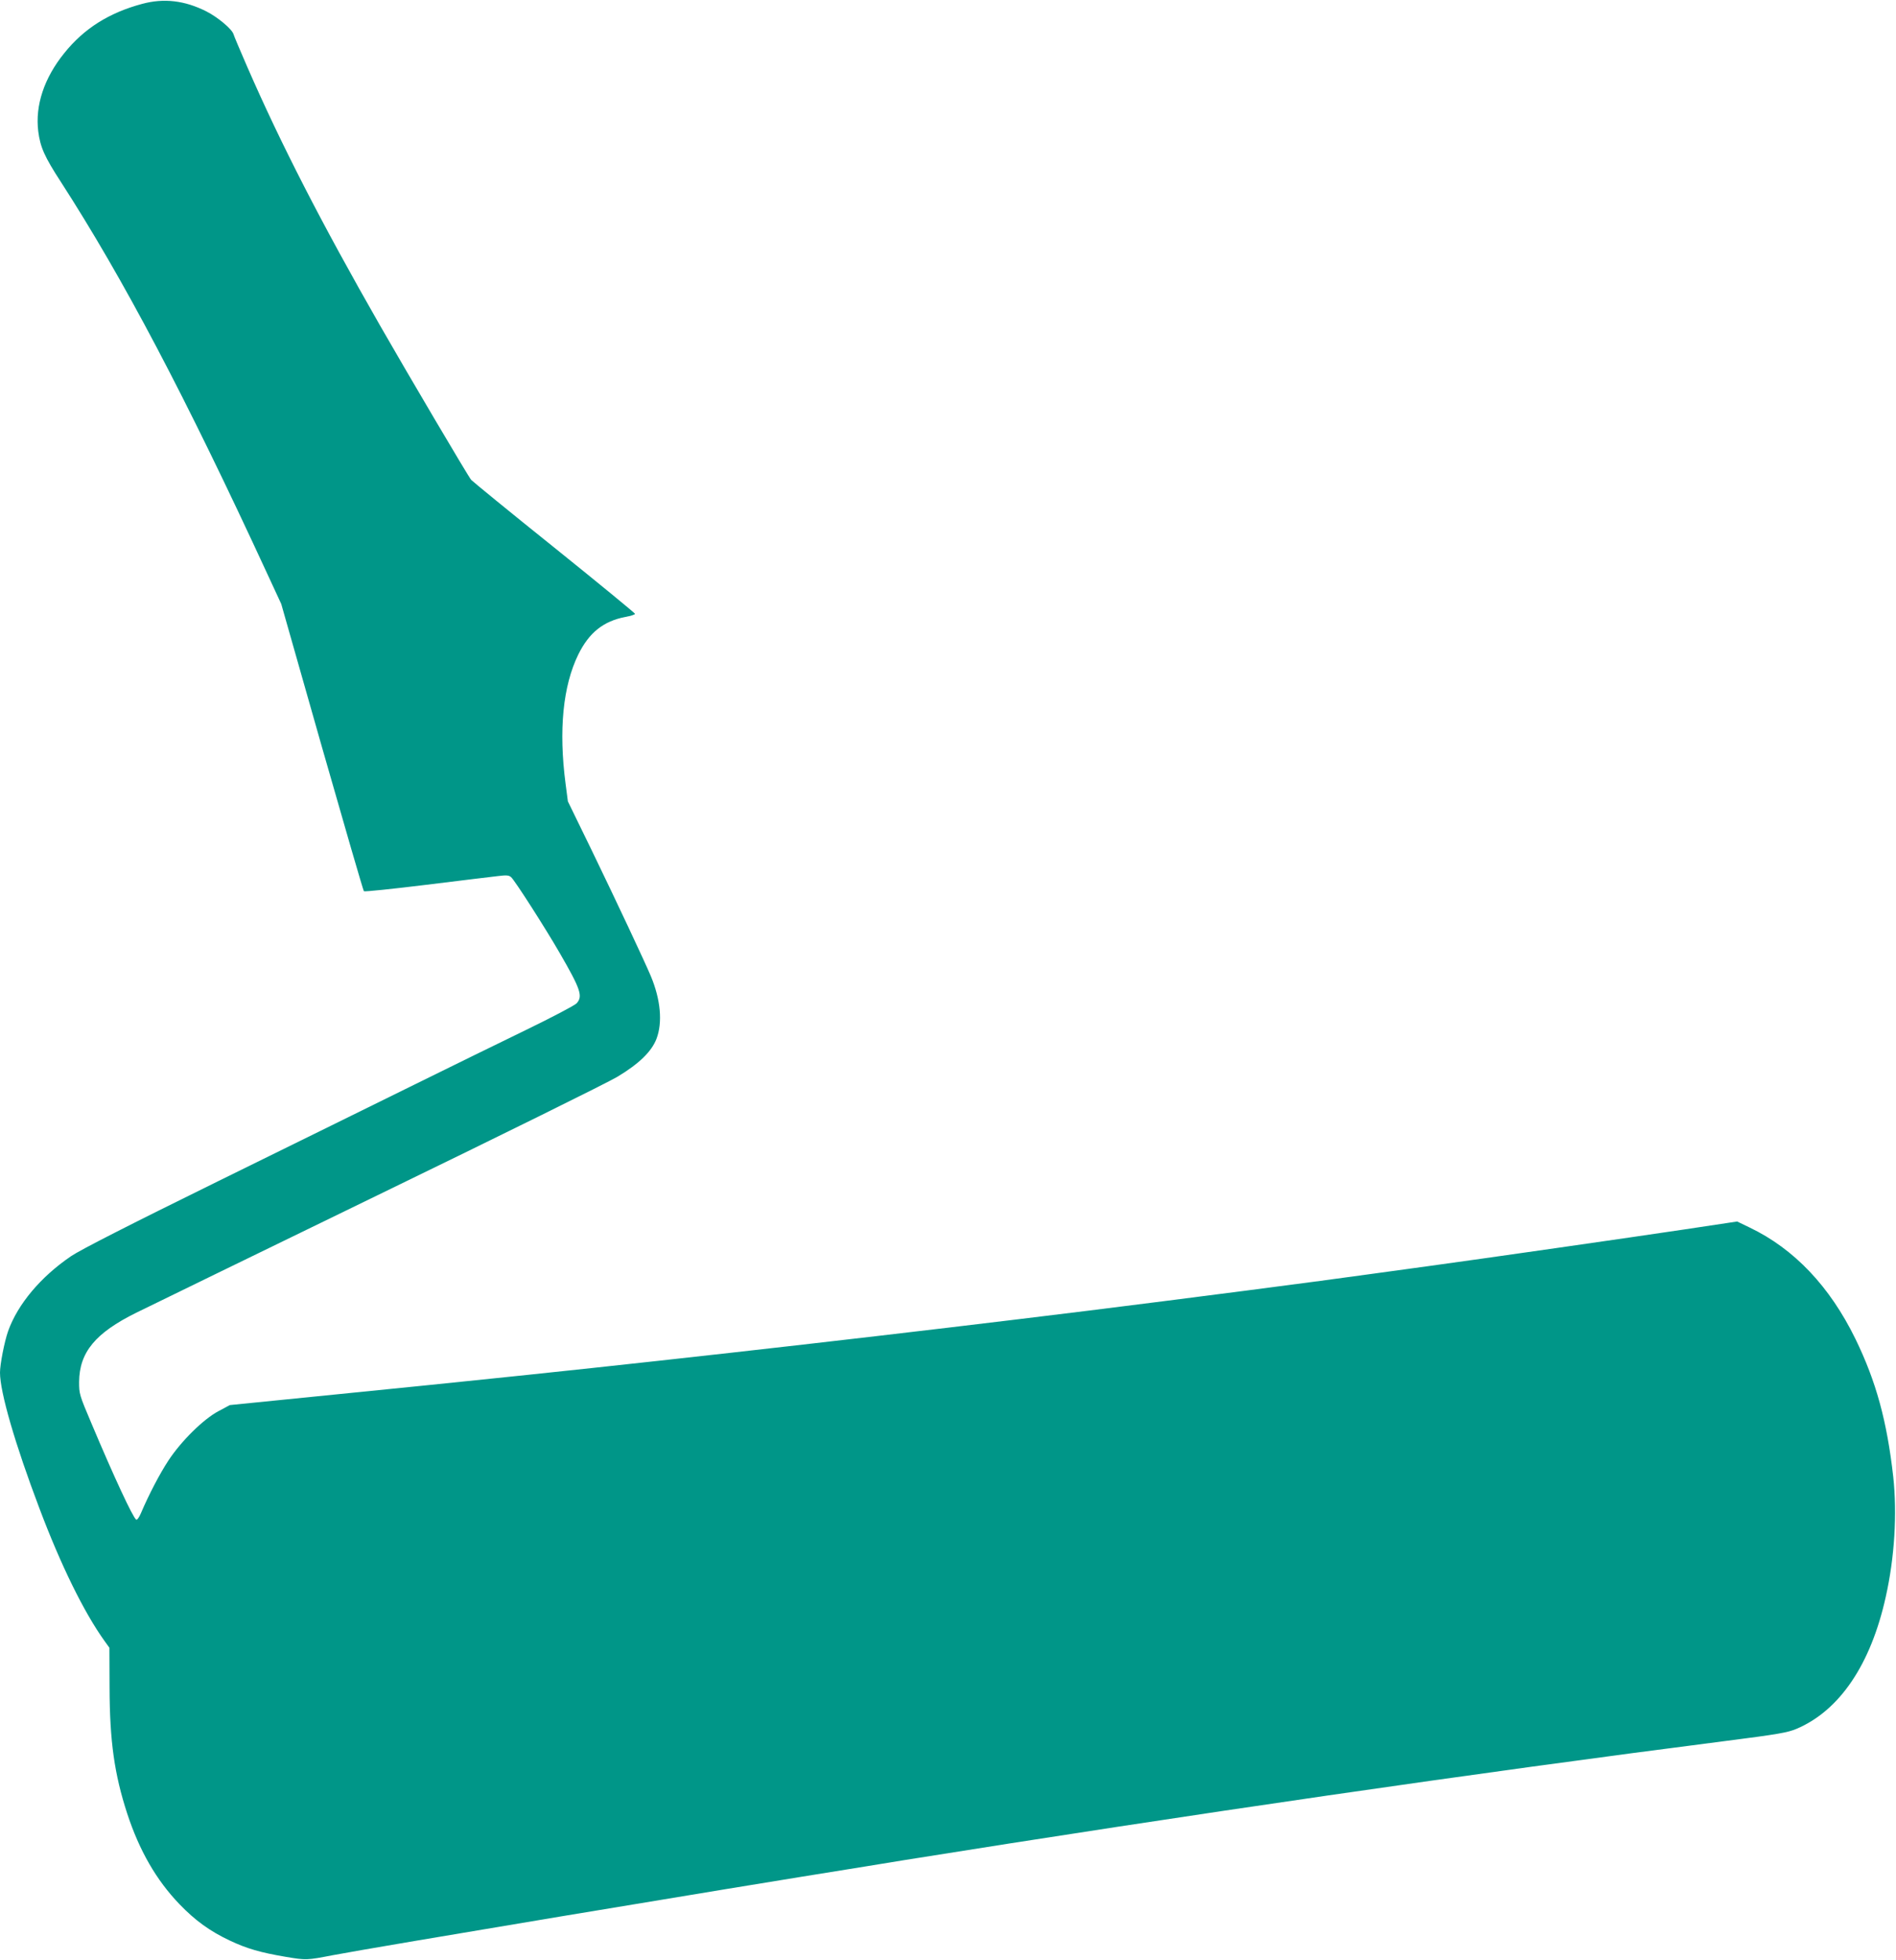
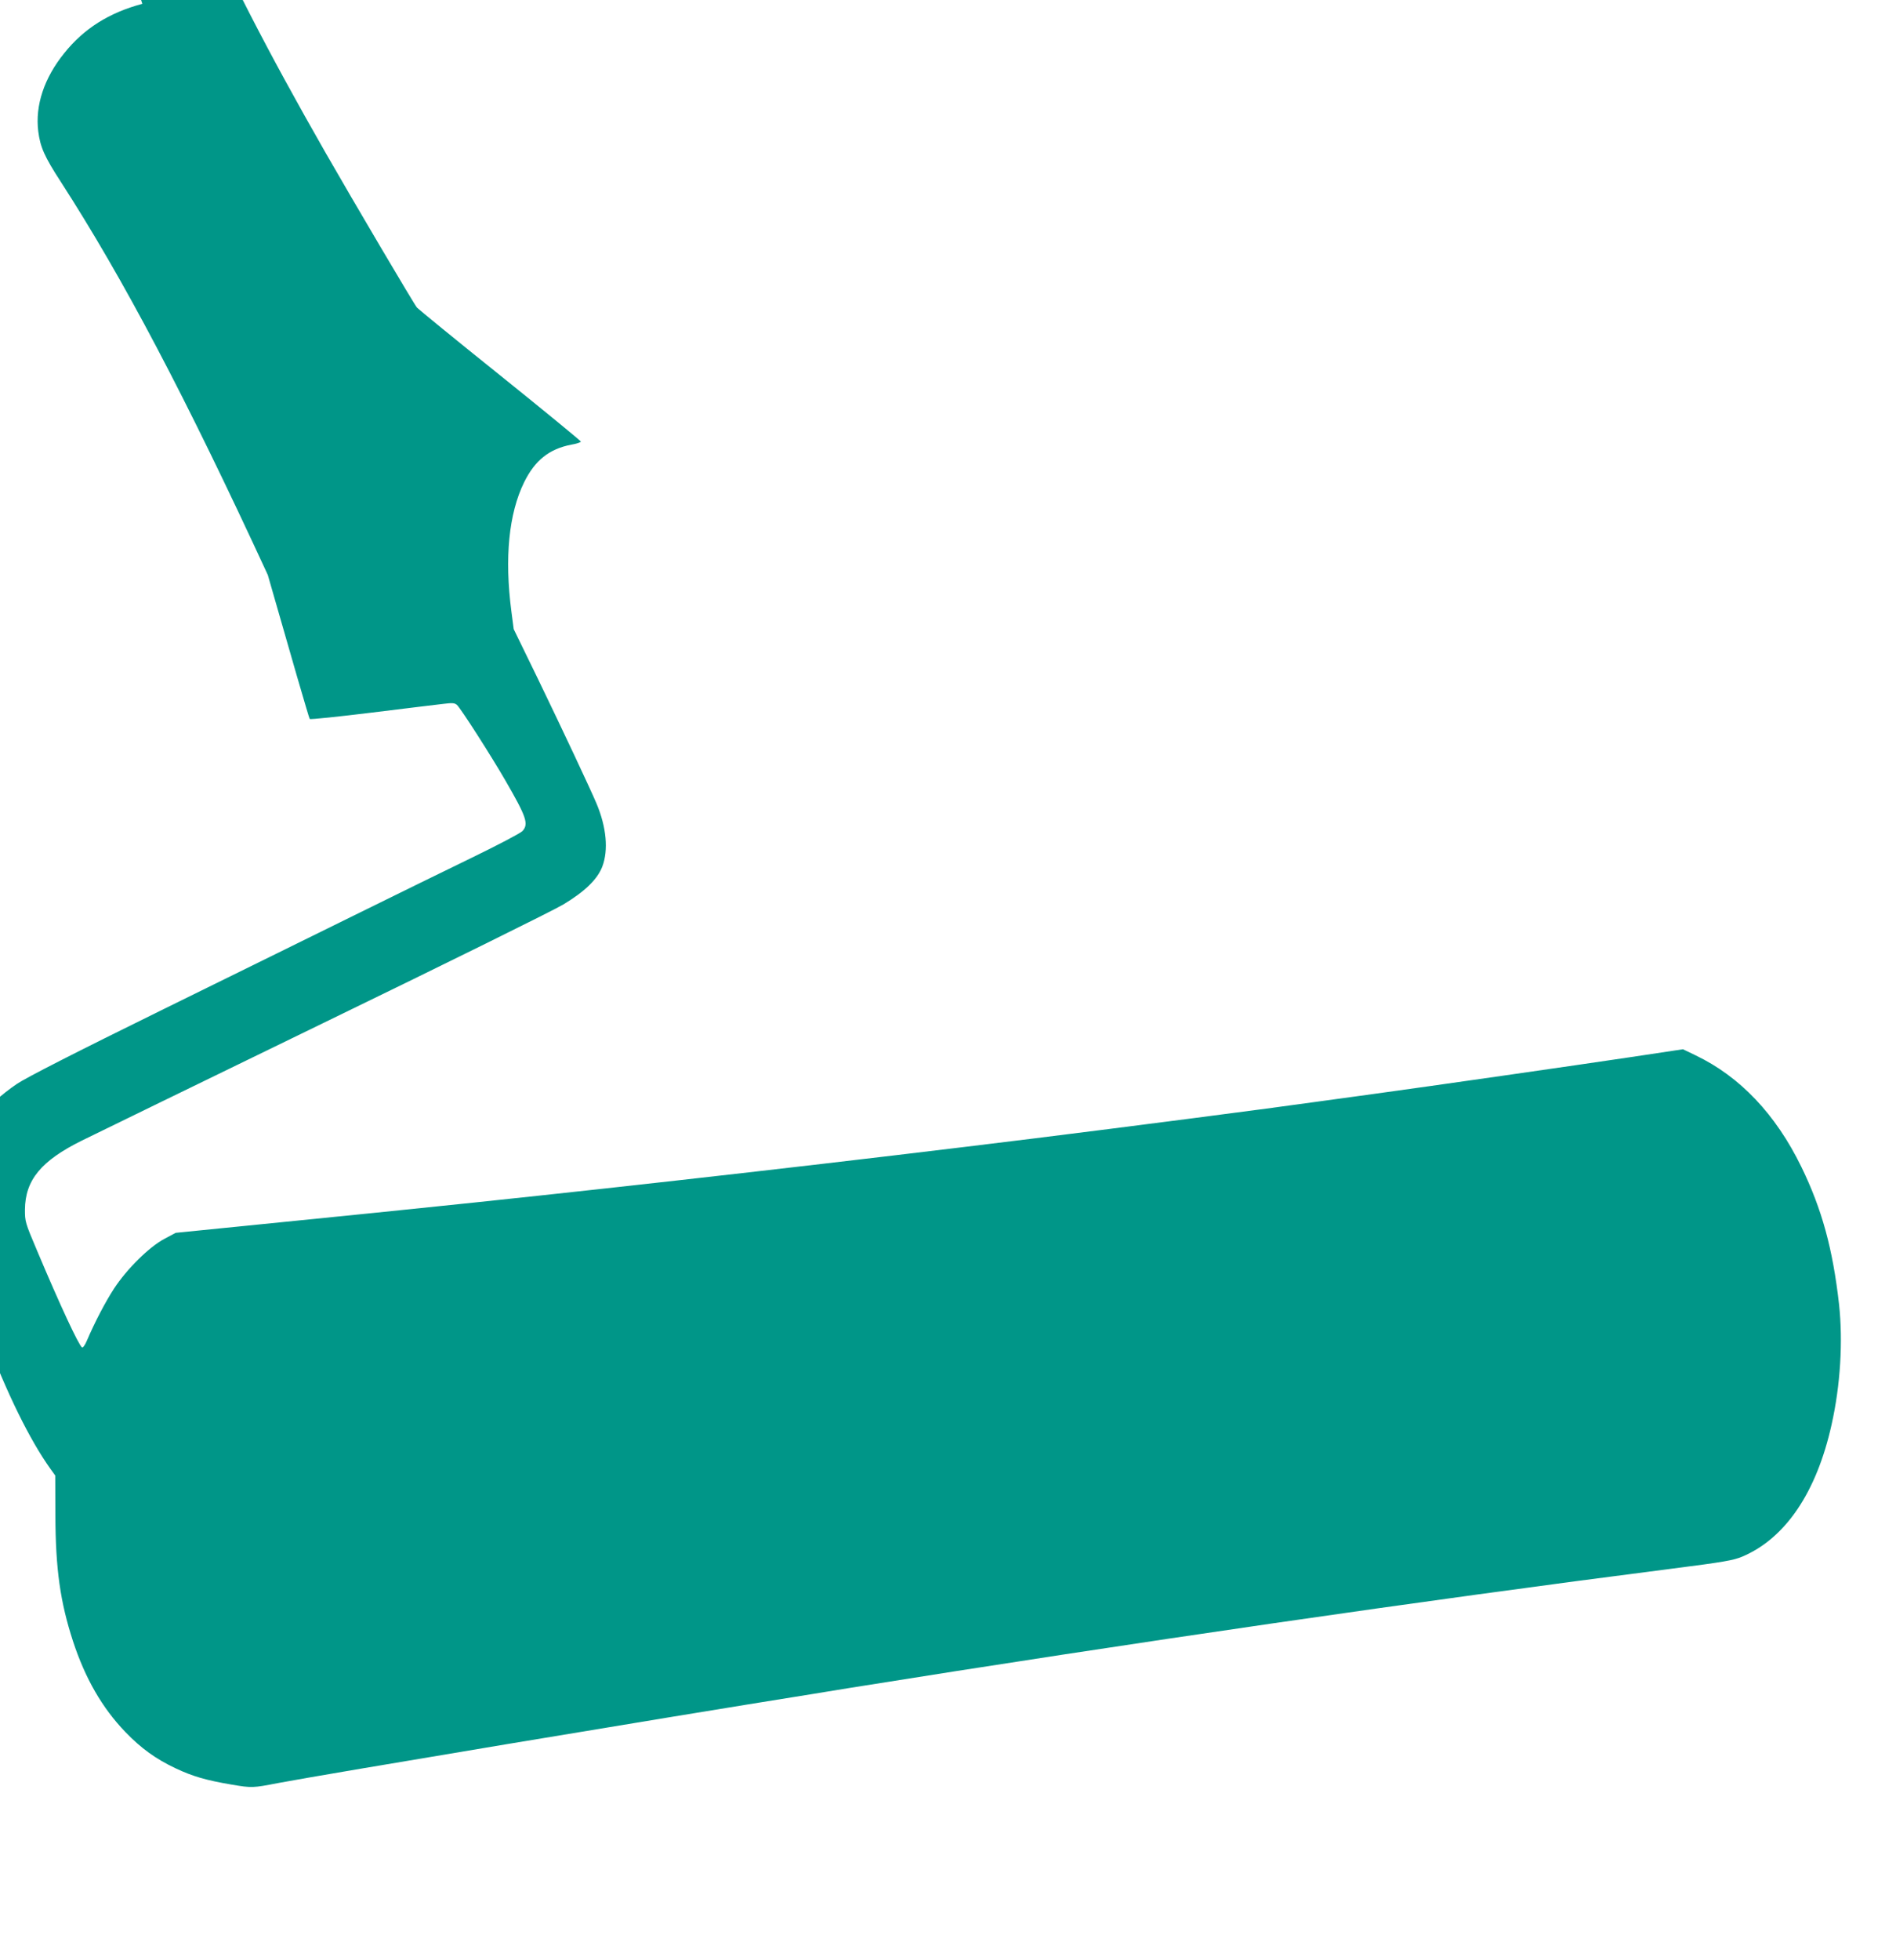
<svg xmlns="http://www.w3.org/2000/svg" version="1.0" width="1239pt" height="1280pt" viewBox="0 0 1239 1280" preserveAspectRatio="xMidYMid meet">
  <g transform="translate(0,1280) scale(0.1,-0.1)" fill="#009688" stroke="none">
-     <path d="M930 12775 c-217 -58 -381 -161 -510 -322 -132 -163 -191 -342 -170 -511 13 -103 41 -166 147 -329 410 -635 813 -1399 1353 -2568 l88 -190 266 -935 c147 -514 270 -938 274 -941 4 -4 187 15 407 42 220 27 431 53 468 57 57 7 72 6 87 -7 24 -21 224 -333 318 -496 137 -237 152 -282 110 -328 -13 -14 -162 -92 -333 -175 -170 -83 -497 -242 -725 -355 -228 -112 -806 -397 -1285 -632 -588 -289 -899 -448 -960 -489 -200 -136 -349 -314 -412 -490 -24 -68 -53 -217 -53 -271 0 -128 99 -468 257 -885 141 -374 292 -681 427 -869 l31 -43 1 -262 c1 -350 32 -565 115 -820 80 -244 191 -436 342 -593 103 -107 200 -177 330 -238 110 -52 200 -78 366 -106 132 -22 135 -22 306 11 296 56 2511 425 3483 580 67 11 177 29 245 40 1870 299 3731 569 5380 780 337 43 398 54 456 78 282 119 486 420 584 862 58 258 75 543 49 785 -41 364 -112 623 -247 900 -167 342 -400 588 -690 727 l-83 40 -339 -51 c-368 -55 -1324 -192 -1683 -241 -124 -17 -288 -39 -365 -50 -309 -44 -1261 -167 -1850 -240 -1186 -147 -2572 -305 -3670 -420 -49 -5 -180 -19 -290 -30 -110 -12 -527 -54 -926 -94 l-727 -73 -73 -39 c-99 -52 -245 -196 -329 -324 -57 -87 -127 -221 -179 -343 -12 -28 -25 -46 -31 -42 -21 13 -143 274 -293 630 -79 186 -80 192 -80 270 2 193 106 319 373 451 63 31 771 376 1574 766 802 389 1509 738 1570 775 142 85 224 165 256 248 41 108 27 257 -37 410 -41 97 -219 476 -386 821 l-156 320 -15 115 c-46 351 -17 640 83 844 71 144 164 218 309 246 34 6 62 15 62 20 0 4 -237 199 -527 432 -291 233 -535 433 -544 443 -19 22 -415 693 -596 1009 -383 669 -648 1186 -867 1688 -46 106 -87 202 -90 214 -11 34 -103 111 -178 149 -141 71 -277 87 -418 49z" />
+     <path d="M930 12775 c-217 -58 -381 -161 -510 -322 -132 -163 -191 -342 -170 -511 13 -103 41 -166 147 -329 410 -635 813 -1399 1353 -2568 c147 -514 270 -938 274 -941 4 -4 187 15 407 42 220 27 431 53 468 57 57 7 72 6 87 -7 24 -21 224 -333 318 -496 137 -237 152 -282 110 -328 -13 -14 -162 -92 -333 -175 -170 -83 -497 -242 -725 -355 -228 -112 -806 -397 -1285 -632 -588 -289 -899 -448 -960 -489 -200 -136 -349 -314 -412 -490 -24 -68 -53 -217 -53 -271 0 -128 99 -468 257 -885 141 -374 292 -681 427 -869 l31 -43 1 -262 c1 -350 32 -565 115 -820 80 -244 191 -436 342 -593 103 -107 200 -177 330 -238 110 -52 200 -78 366 -106 132 -22 135 -22 306 11 296 56 2511 425 3483 580 67 11 177 29 245 40 1870 299 3731 569 5380 780 337 43 398 54 456 78 282 119 486 420 584 862 58 258 75 543 49 785 -41 364 -112 623 -247 900 -167 342 -400 588 -690 727 l-83 40 -339 -51 c-368 -55 -1324 -192 -1683 -241 -124 -17 -288 -39 -365 -50 -309 -44 -1261 -167 -1850 -240 -1186 -147 -2572 -305 -3670 -420 -49 -5 -180 -19 -290 -30 -110 -12 -527 -54 -926 -94 l-727 -73 -73 -39 c-99 -52 -245 -196 -329 -324 -57 -87 -127 -221 -179 -343 -12 -28 -25 -46 -31 -42 -21 13 -143 274 -293 630 -79 186 -80 192 -80 270 2 193 106 319 373 451 63 31 771 376 1574 766 802 389 1509 738 1570 775 142 85 224 165 256 248 41 108 27 257 -37 410 -41 97 -219 476 -386 821 l-156 320 -15 115 c-46 351 -17 640 83 844 71 144 164 218 309 246 34 6 62 15 62 20 0 4 -237 199 -527 432 -291 233 -535 433 -544 443 -19 22 -415 693 -596 1009 -383 669 -648 1186 -867 1688 -46 106 -87 202 -90 214 -11 34 -103 111 -178 149 -141 71 -277 87 -418 49z" />
  </g>
</svg>